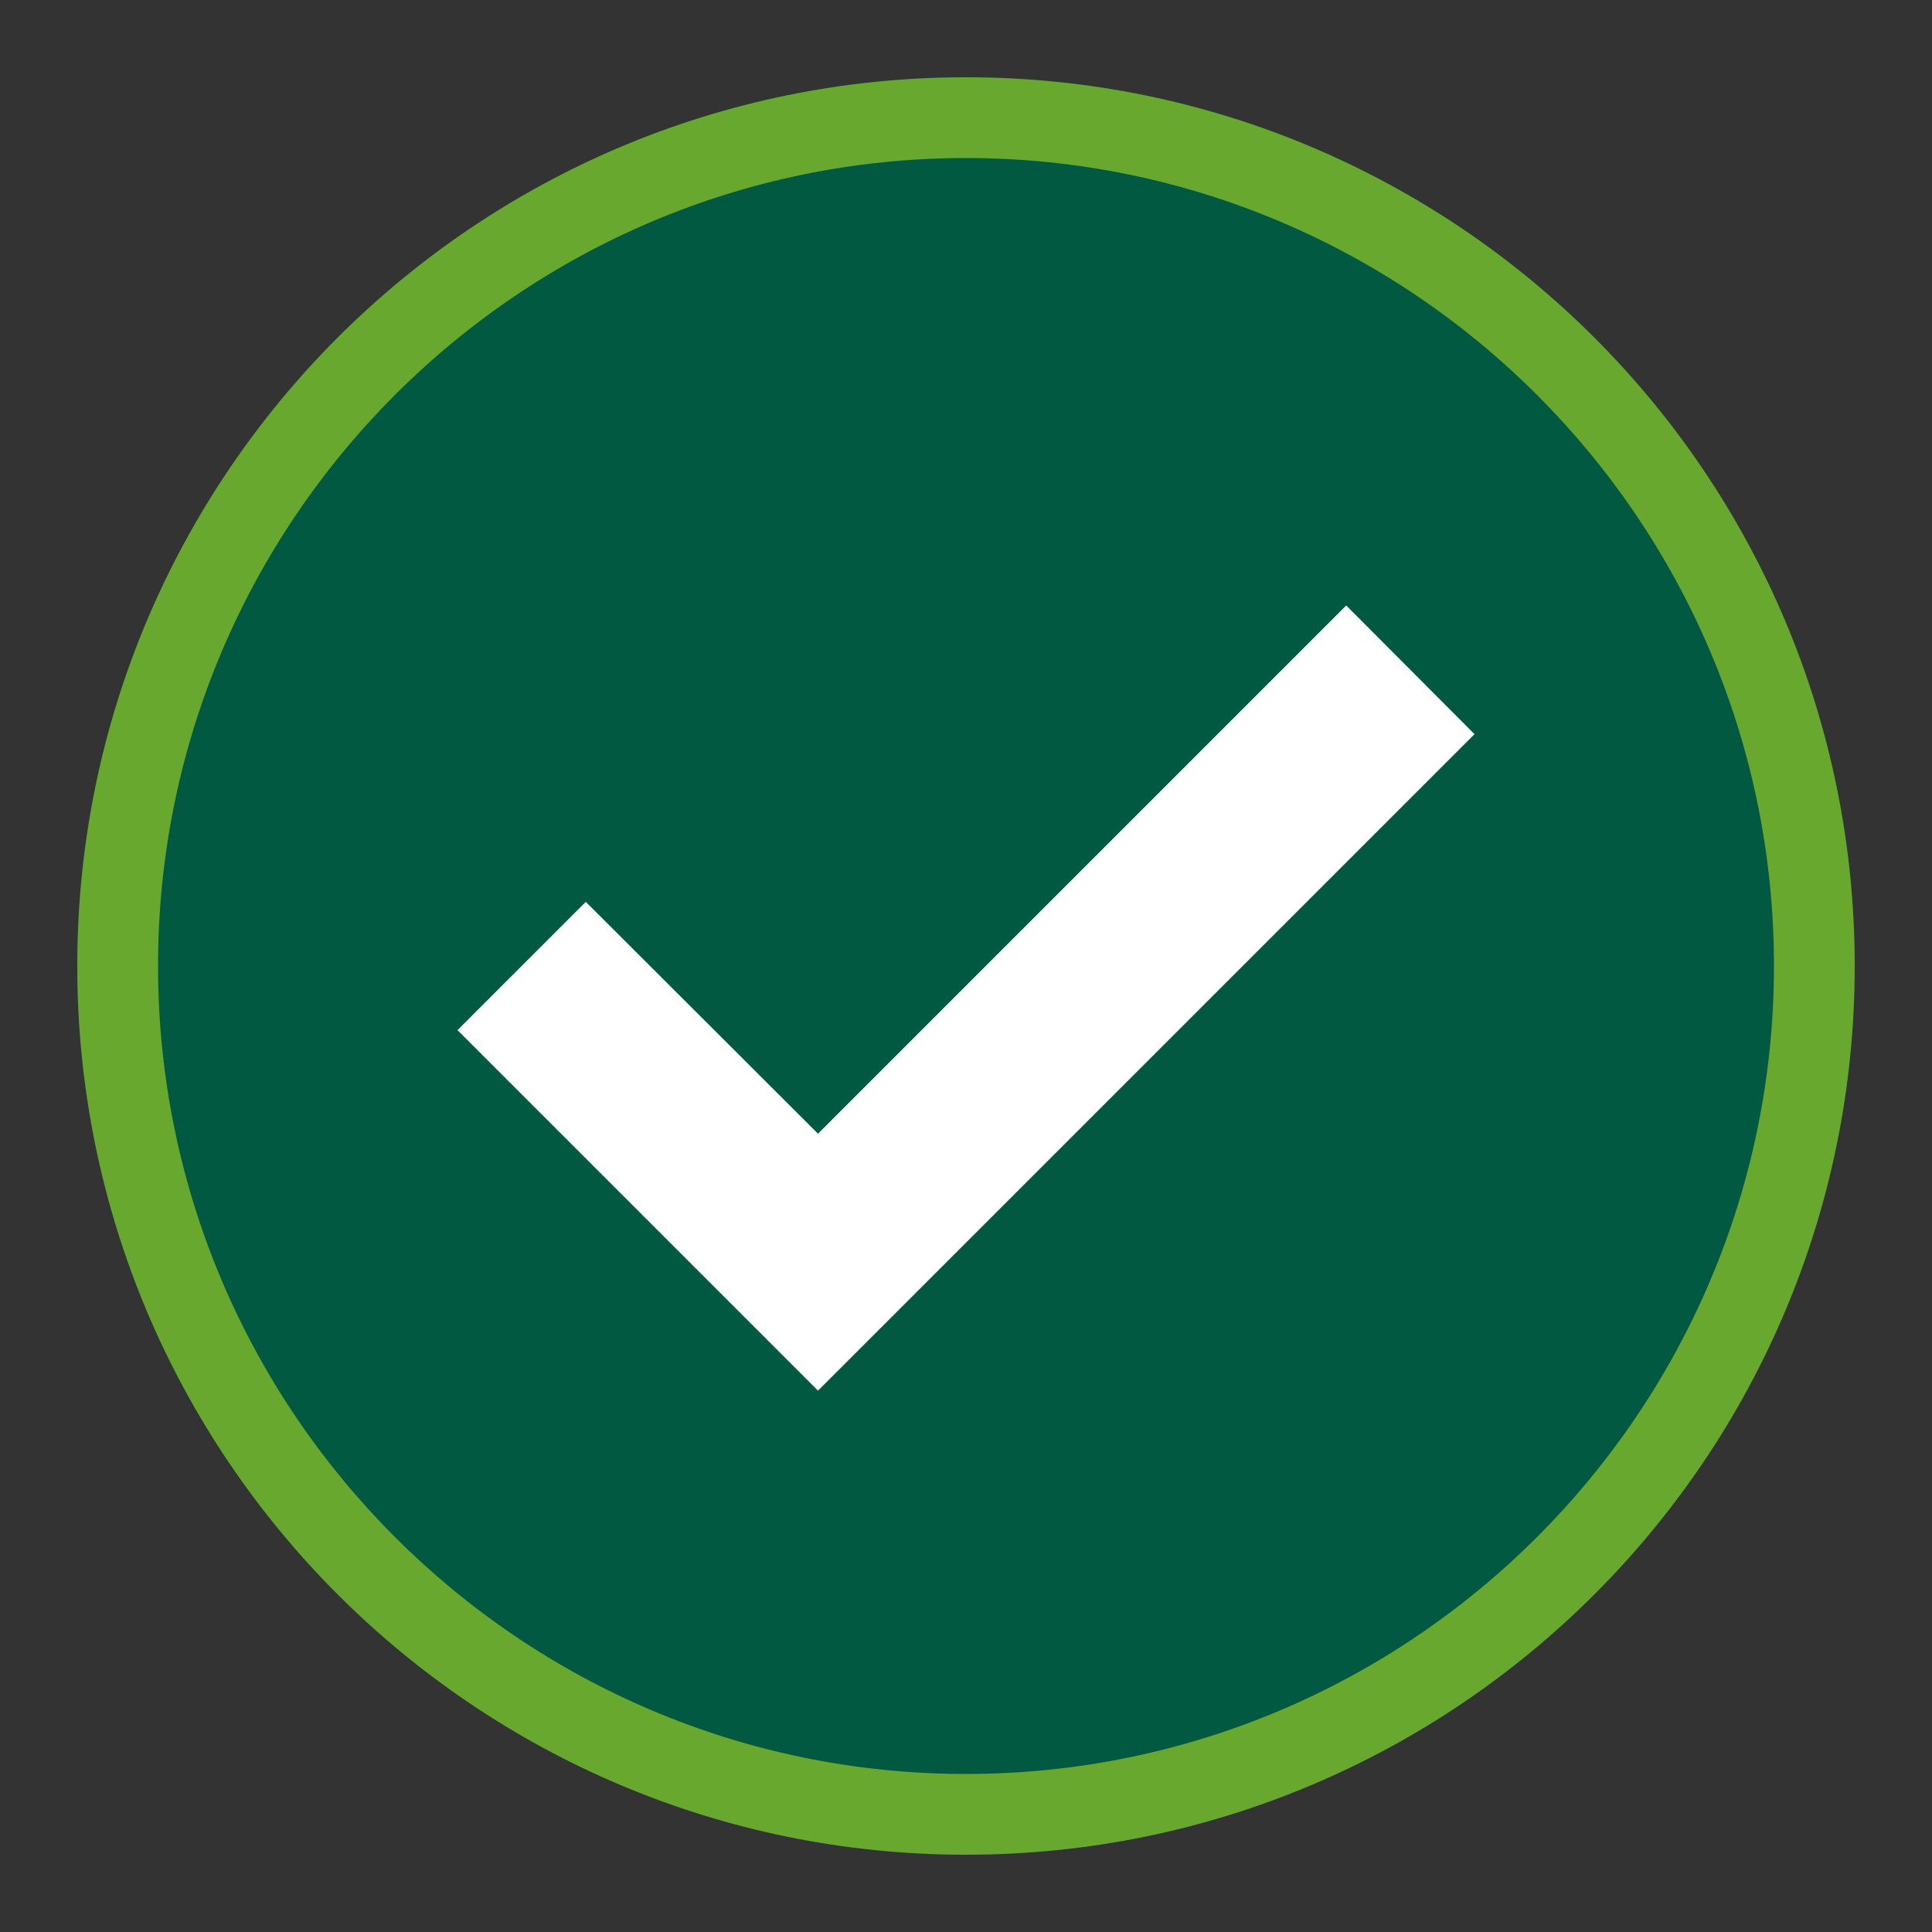
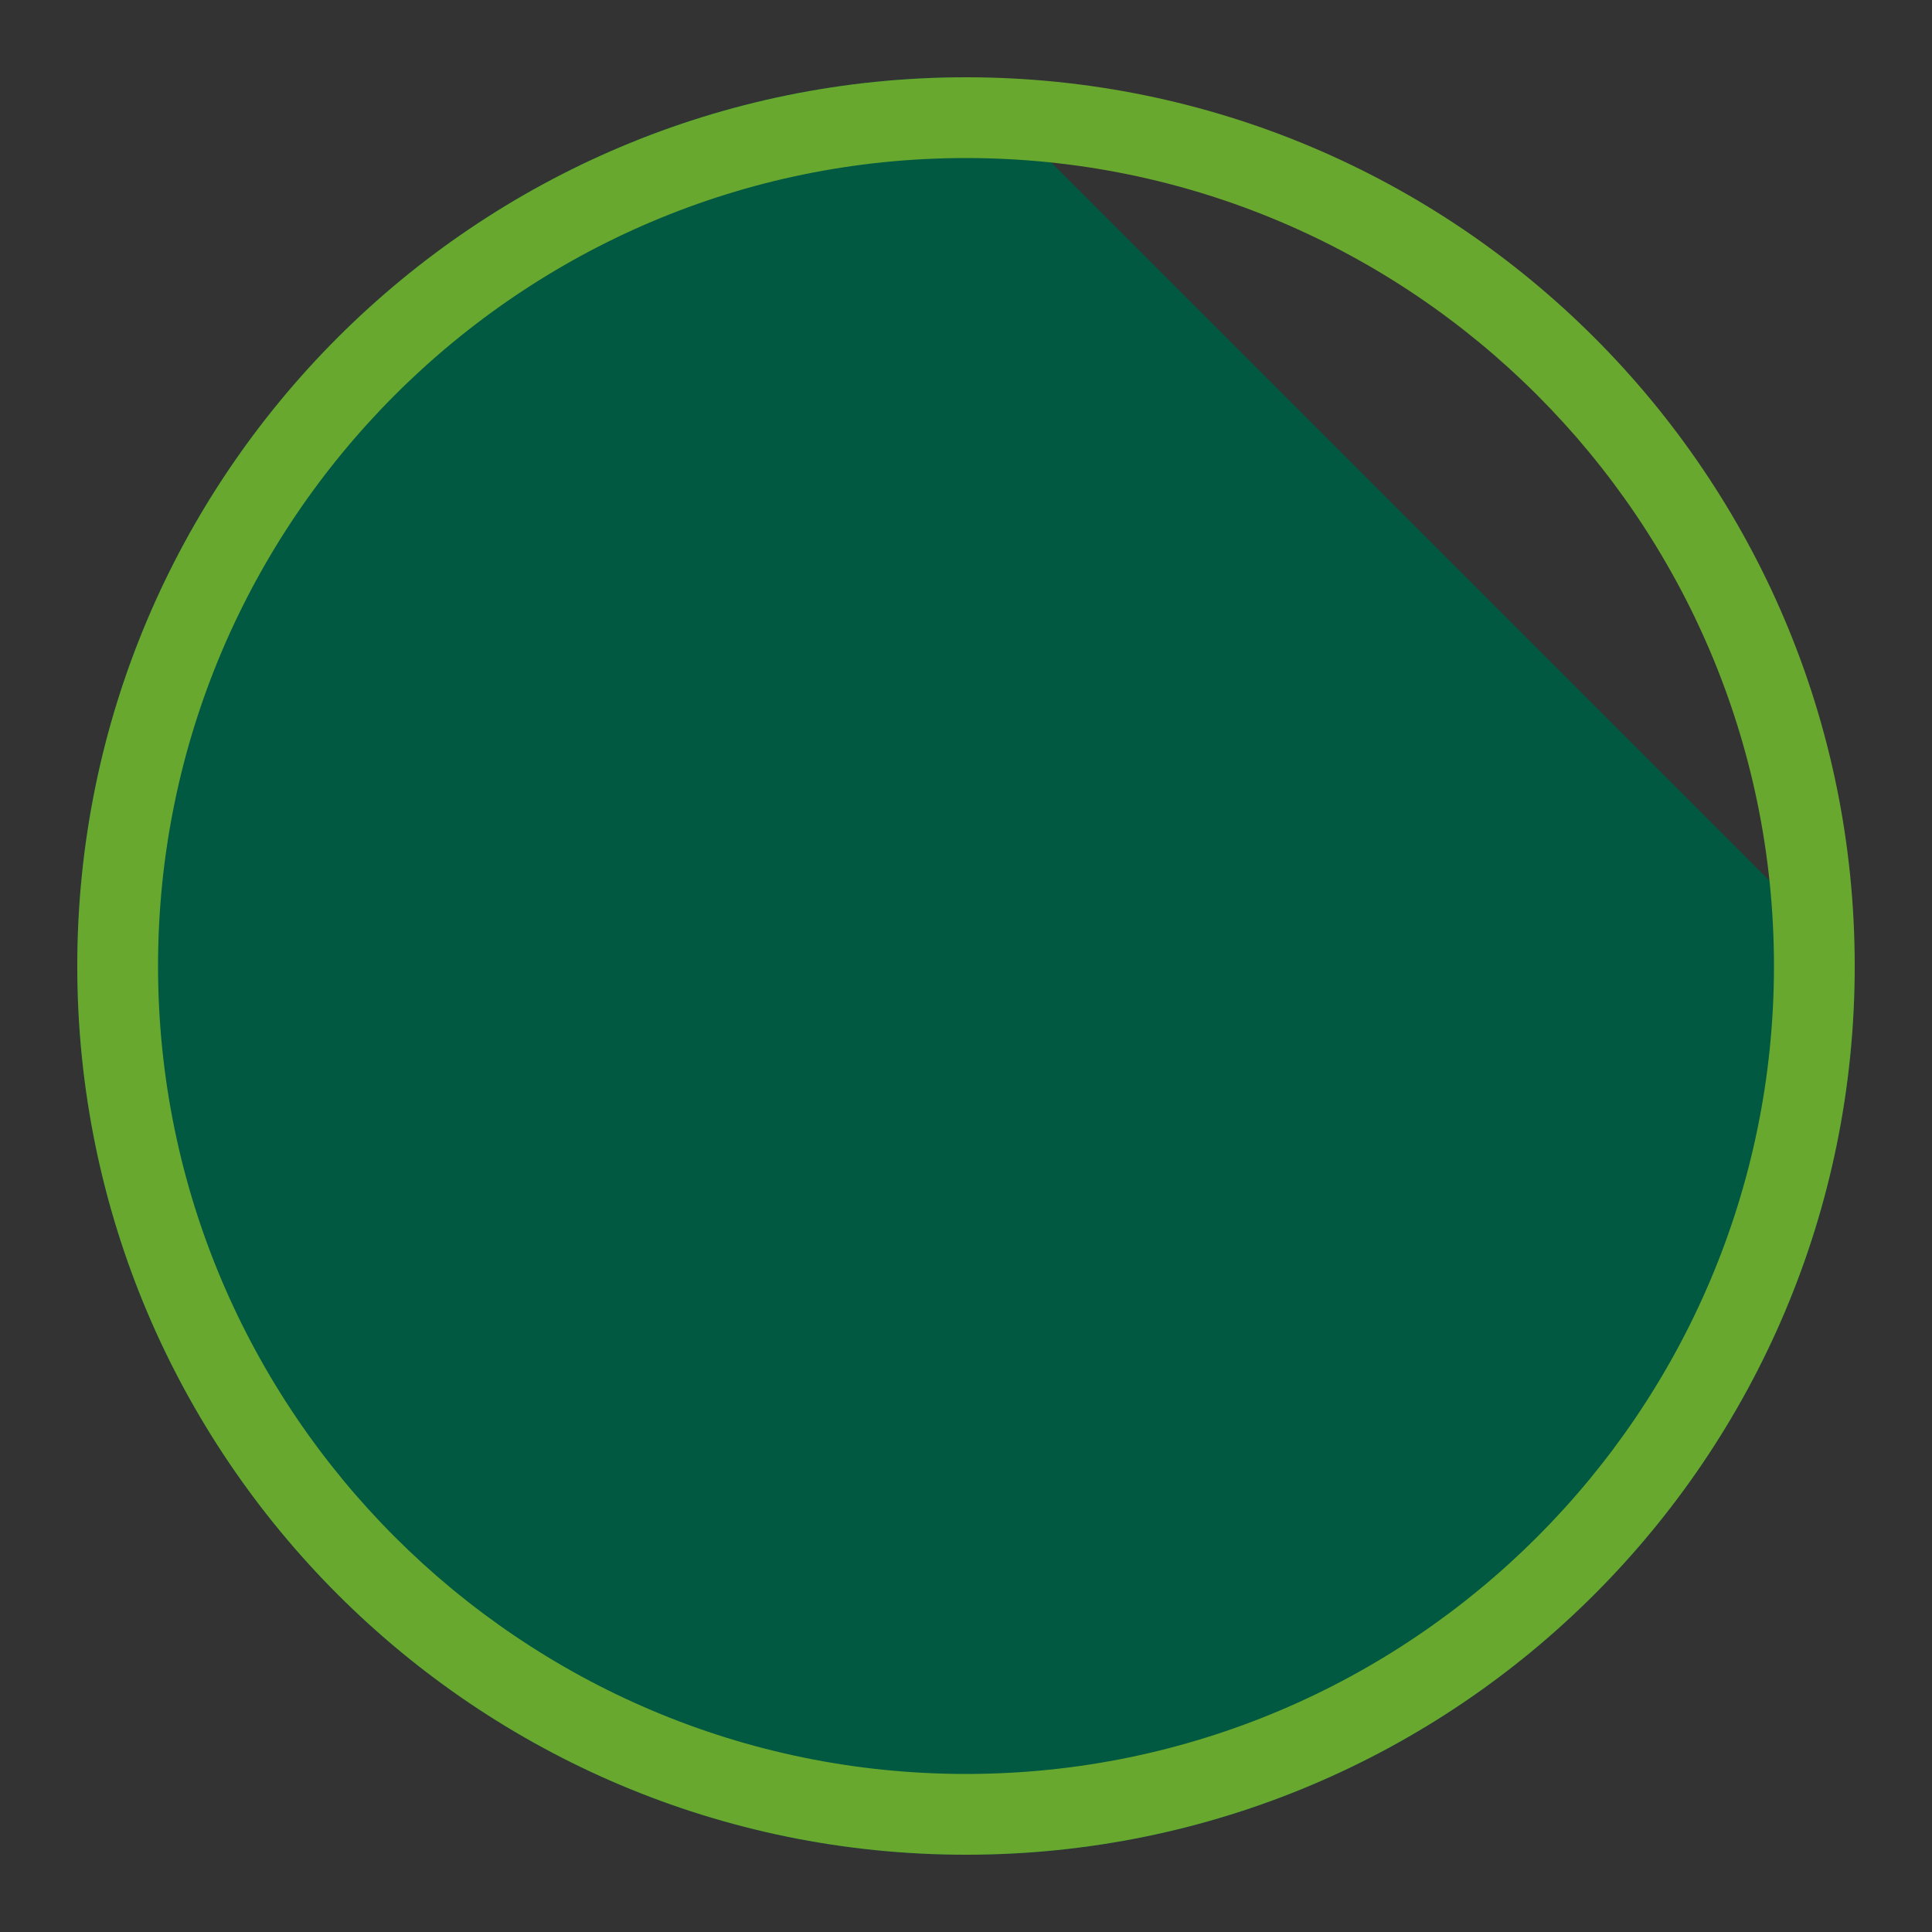
<svg xmlns="http://www.w3.org/2000/svg" version="1.1" id="Ebene_1" x="0px" y="0px" viewBox="0 0 500 500" style="enable-background:new 0 0 500 500;" xml:space="preserve">
  <rect x="0" y="0" width="500" height="500" fill="#333333" stroke="none" />
  <style type="text/css">
	.st0{fill:#005940;}
	.st1{fill:#FFFFFF;}
	.st2{fill:#69A82F;}
</style>
  <g>
-     <path class="st0" d="M250,20C123,20,20,123,20,250c0,127,103,230,230,230s230-103,230-230C480,123,377,20,250,20" />
-     <polygon class="st1" points="211.7,359.9 118.4,266.6 151.6,233.4 211.7,293.4 348.4,156.7 381.6,190  " />
+     <path class="st0" d="M250,20C123,20,20,123,20,250c0,127,103,230,230,230s230-103,230-230" />
    <path class="st2" d="M250,40.9c115.3,0,209.1,93.8,209.1,209.1S365.3,459.1,250,459.1S40.9,365.3,40.9,250S134.7,40.9,250,40.9    M250,20C123,20,20,123,20,250c0,127,103,230,230,230s230-103,230-230C480,123,377,20,250,20" />
  </g>
</svg>